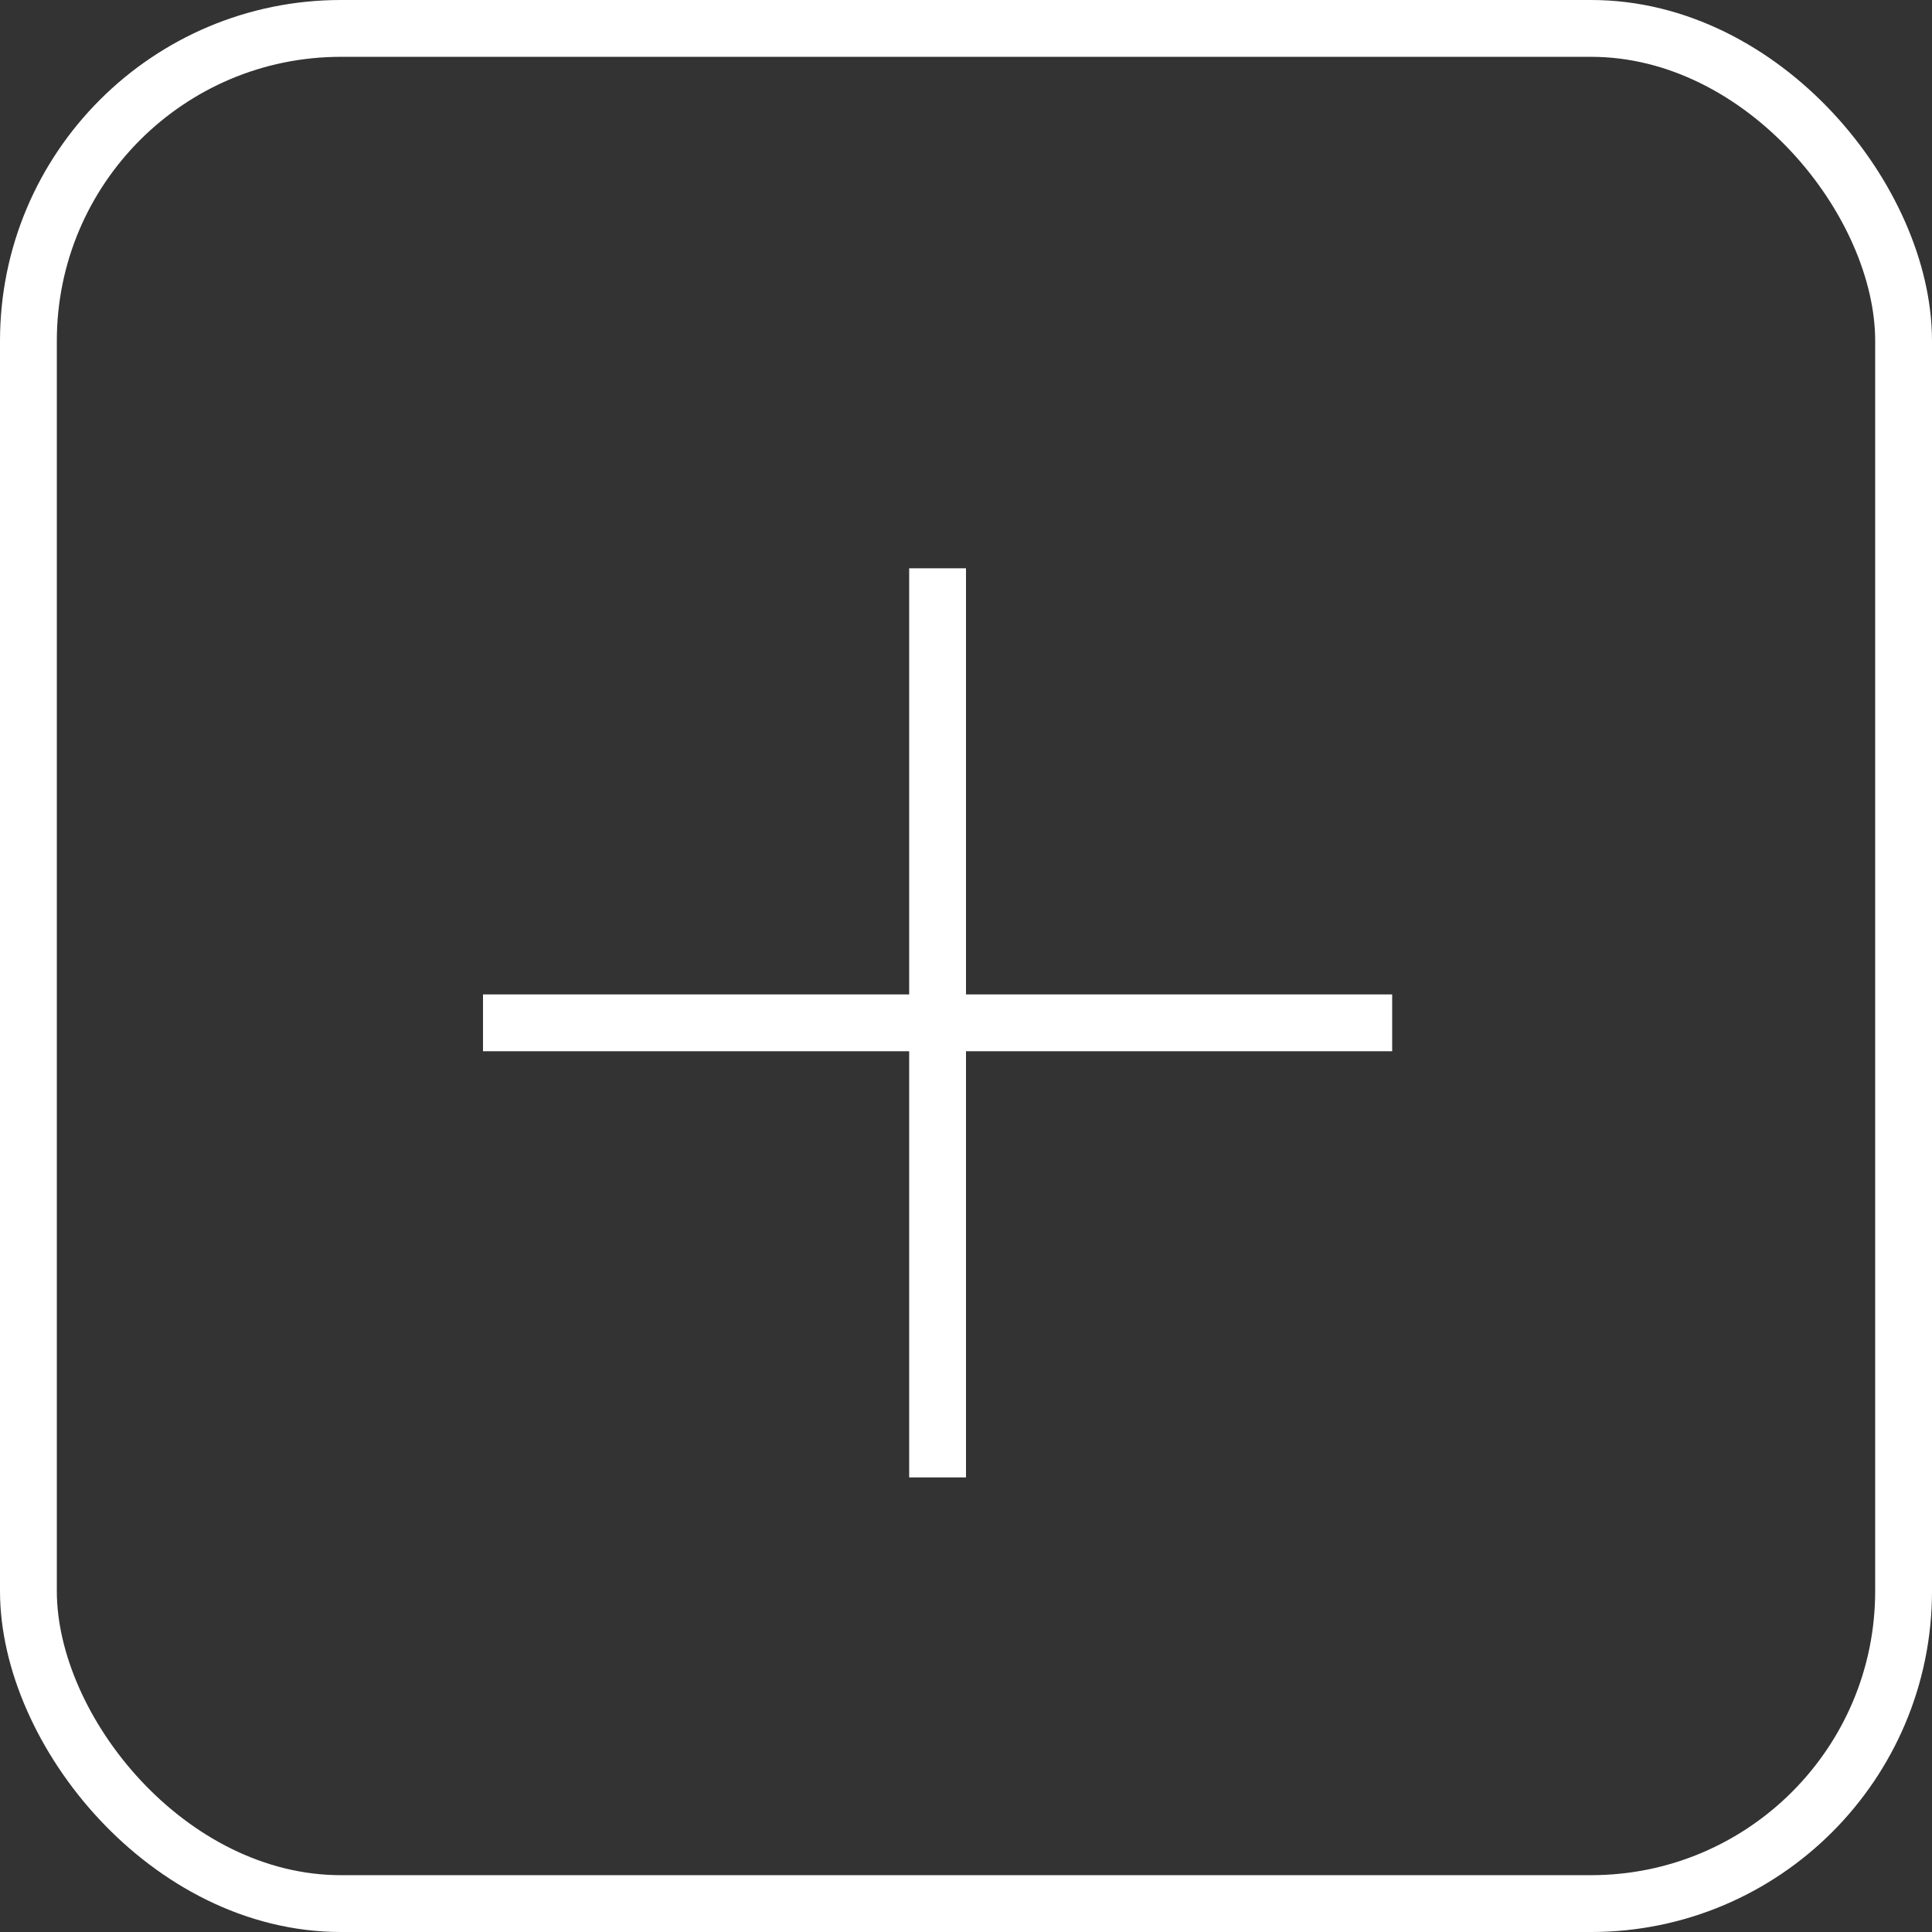
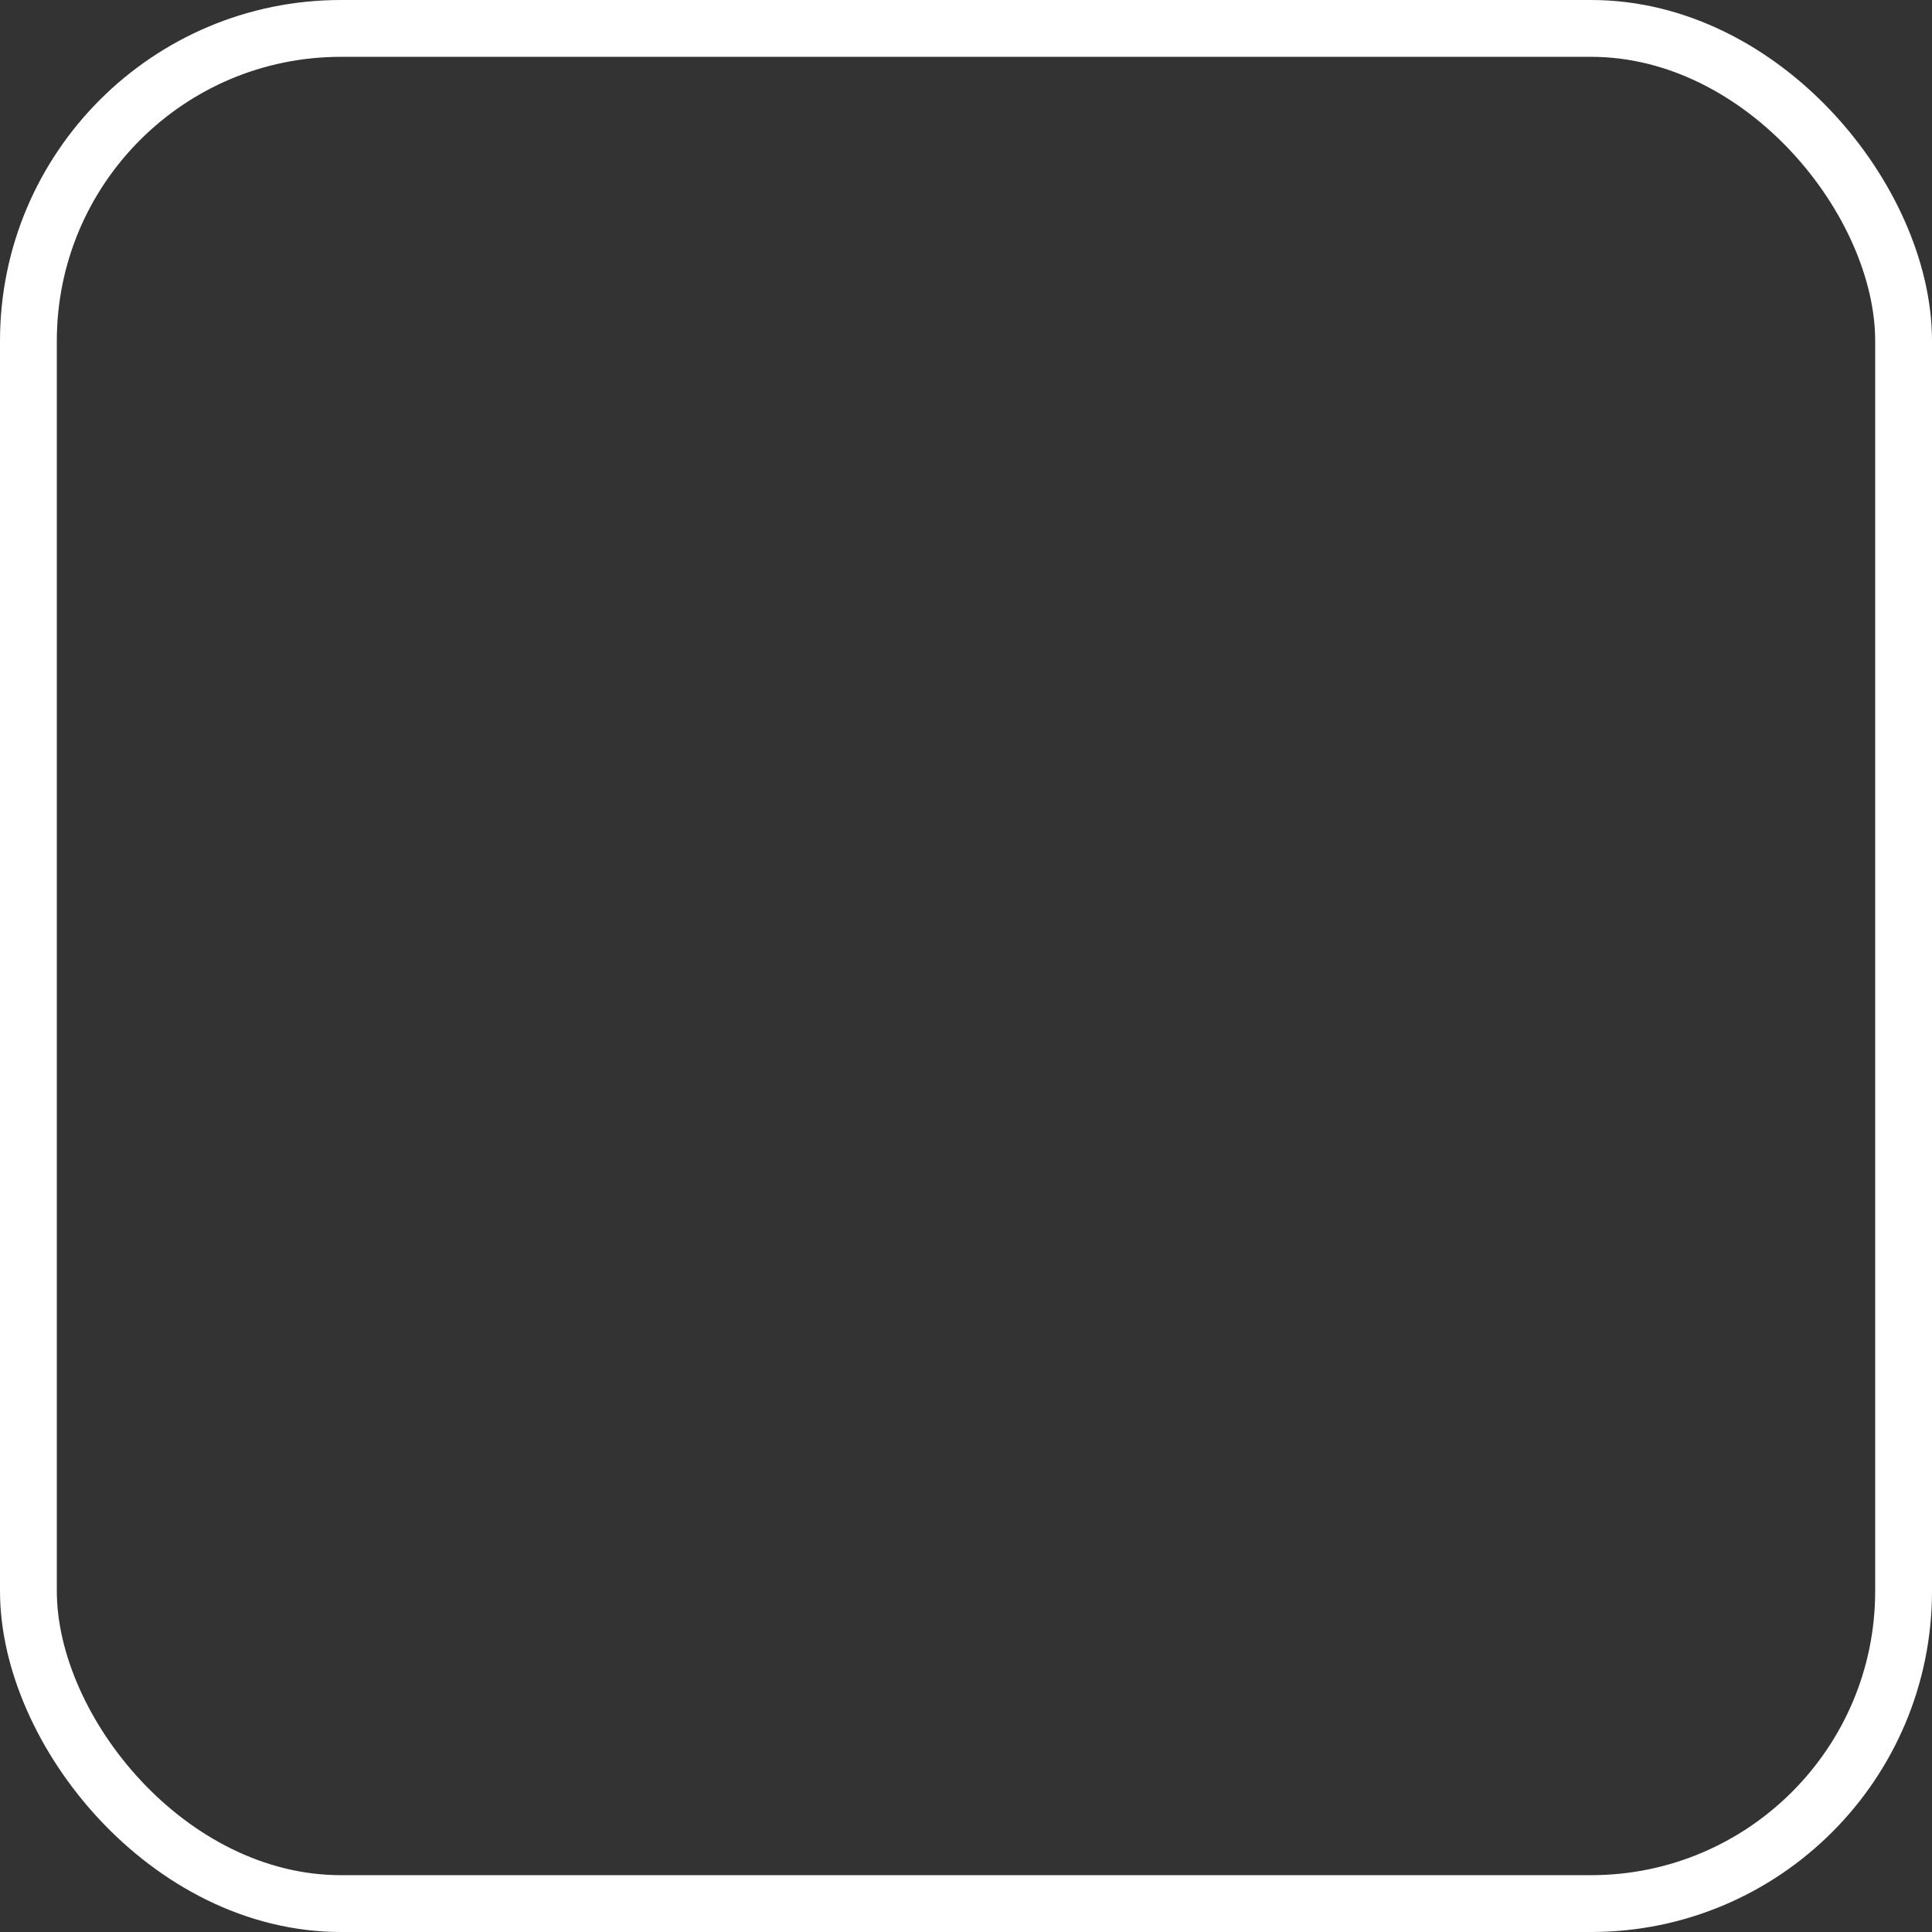
<svg xmlns="http://www.w3.org/2000/svg" width="34" height="34" viewBox="0 0 34 34" fill="none">
  <rect x="0" y="0" width="34" height="34" fill="#333333" stroke="none" />
  <rect x="0.5" y="0.5" width="33" height="33" rx="5.5" stroke="white" />
-   <path d="M16.5 10.001V18M16.5 26V18M16.5 18H8.5H24.5" stroke="white" />
</svg>